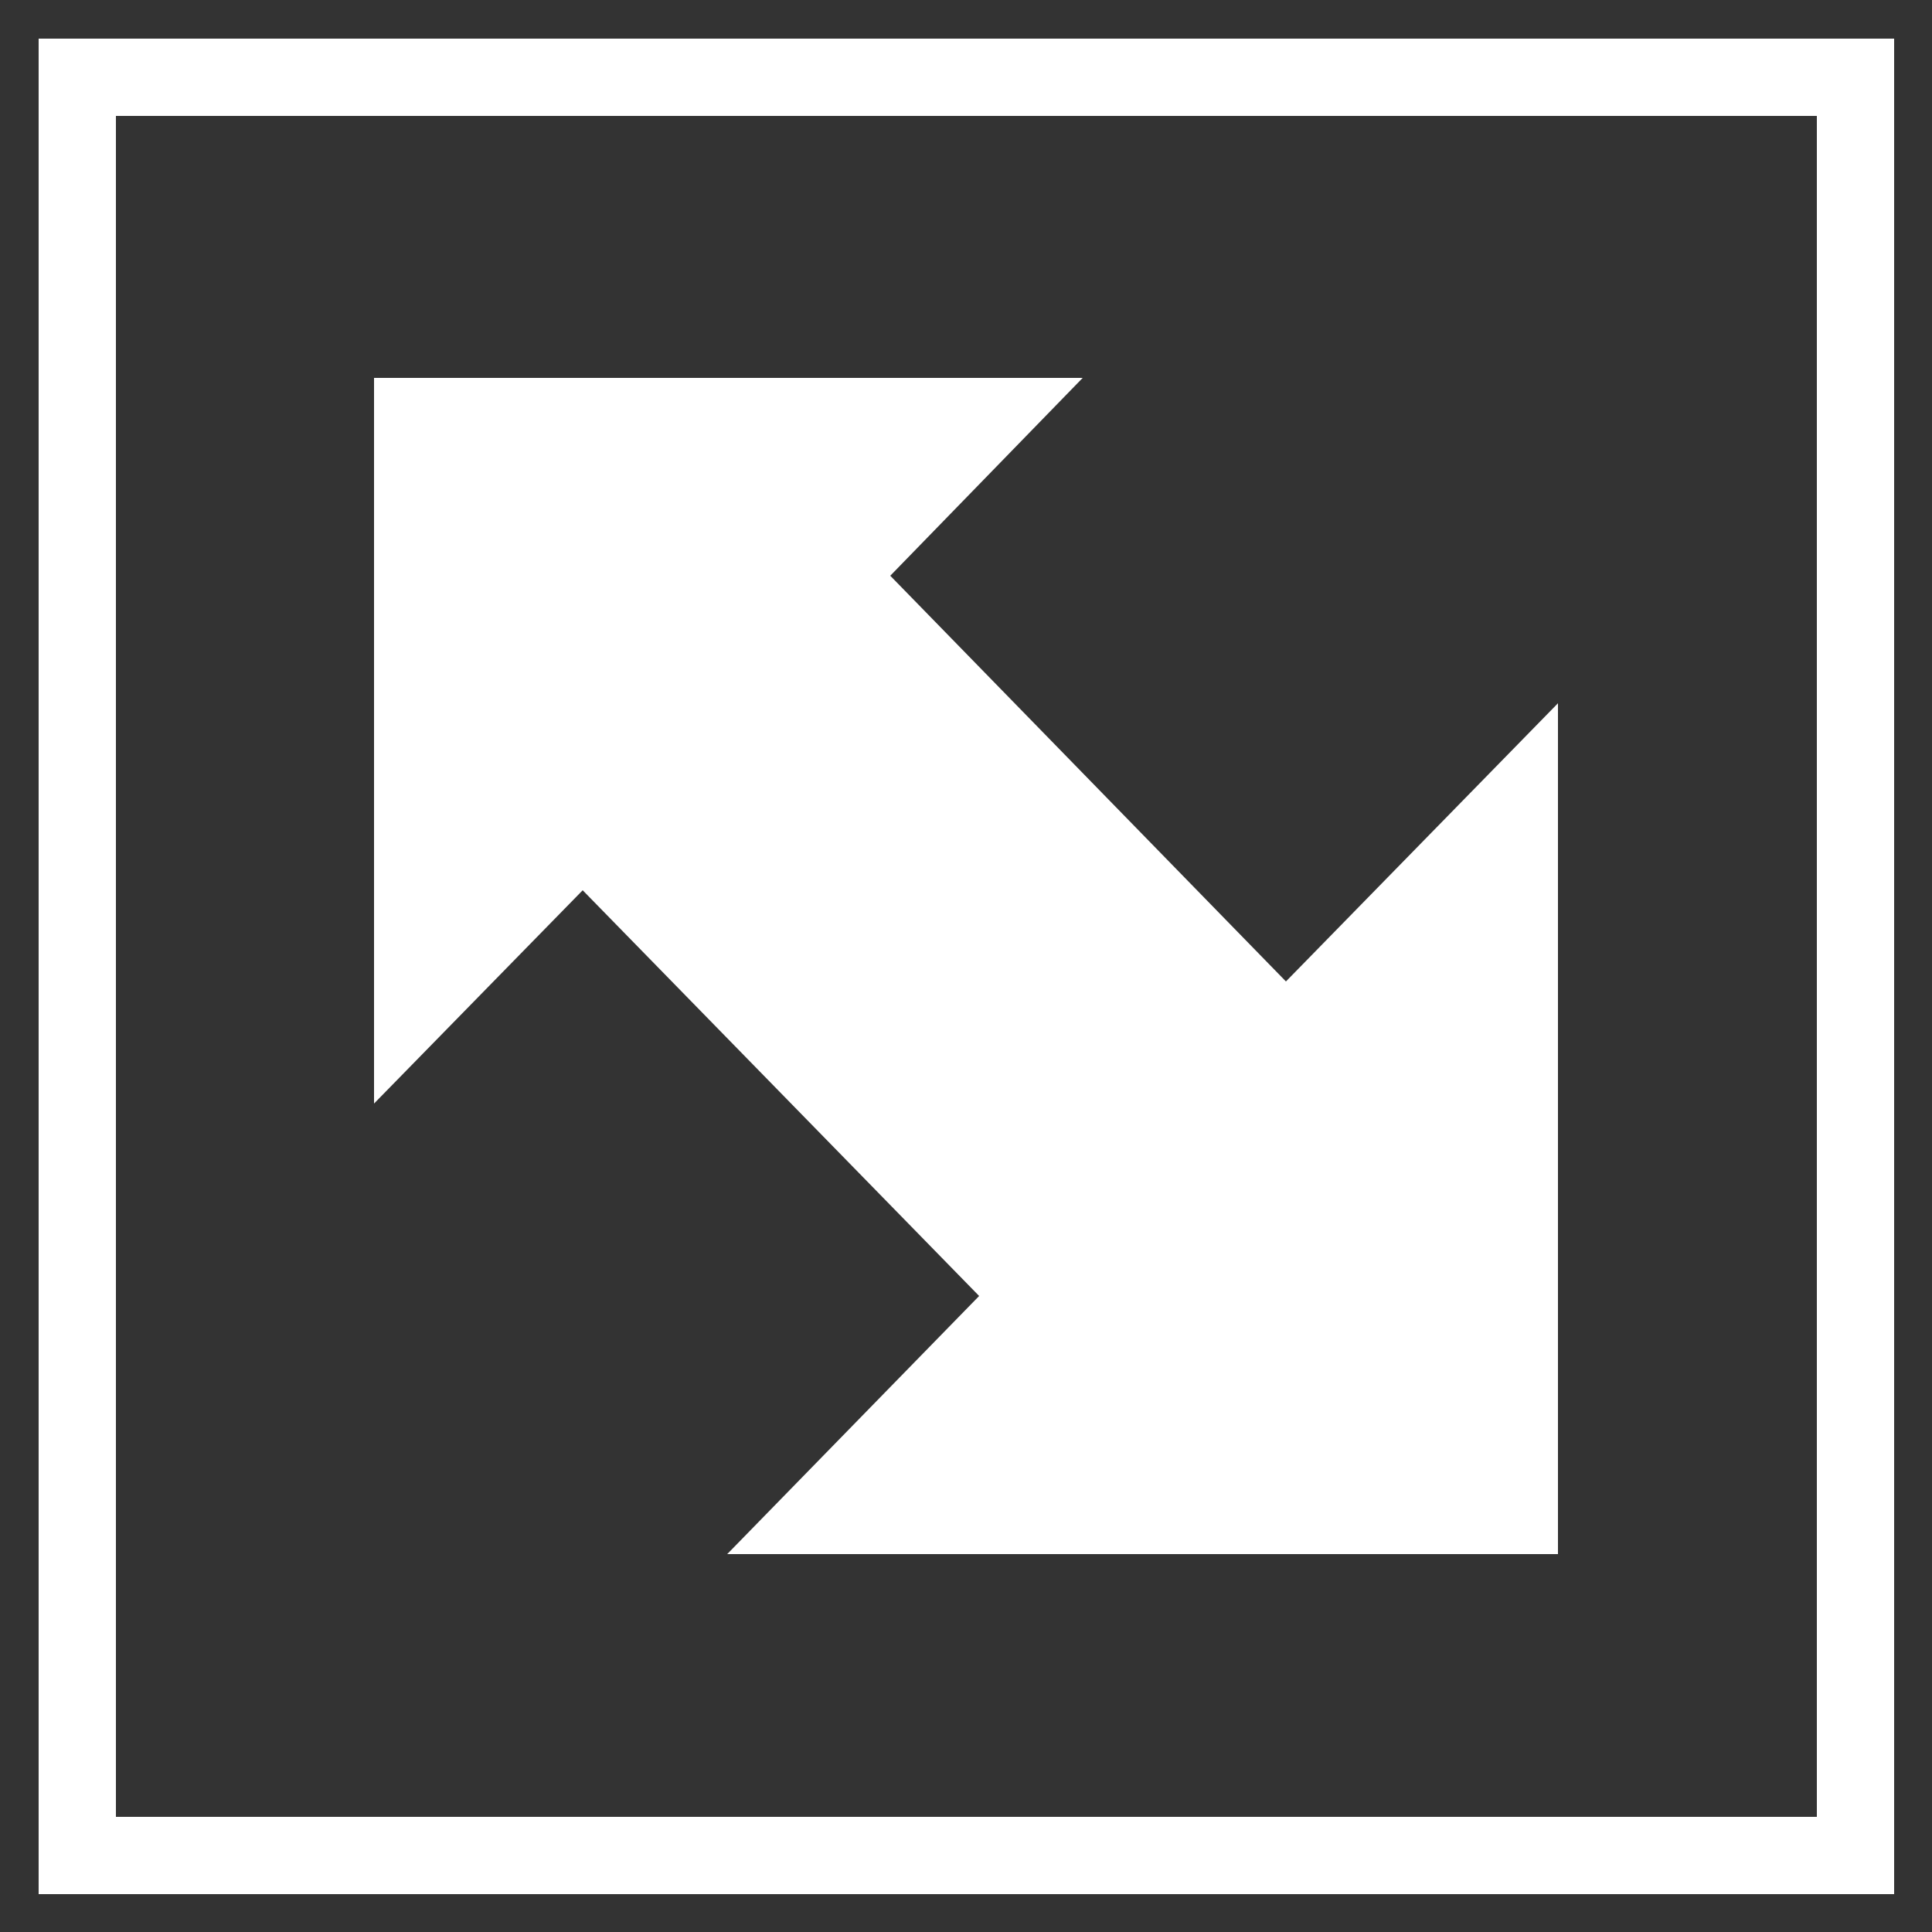
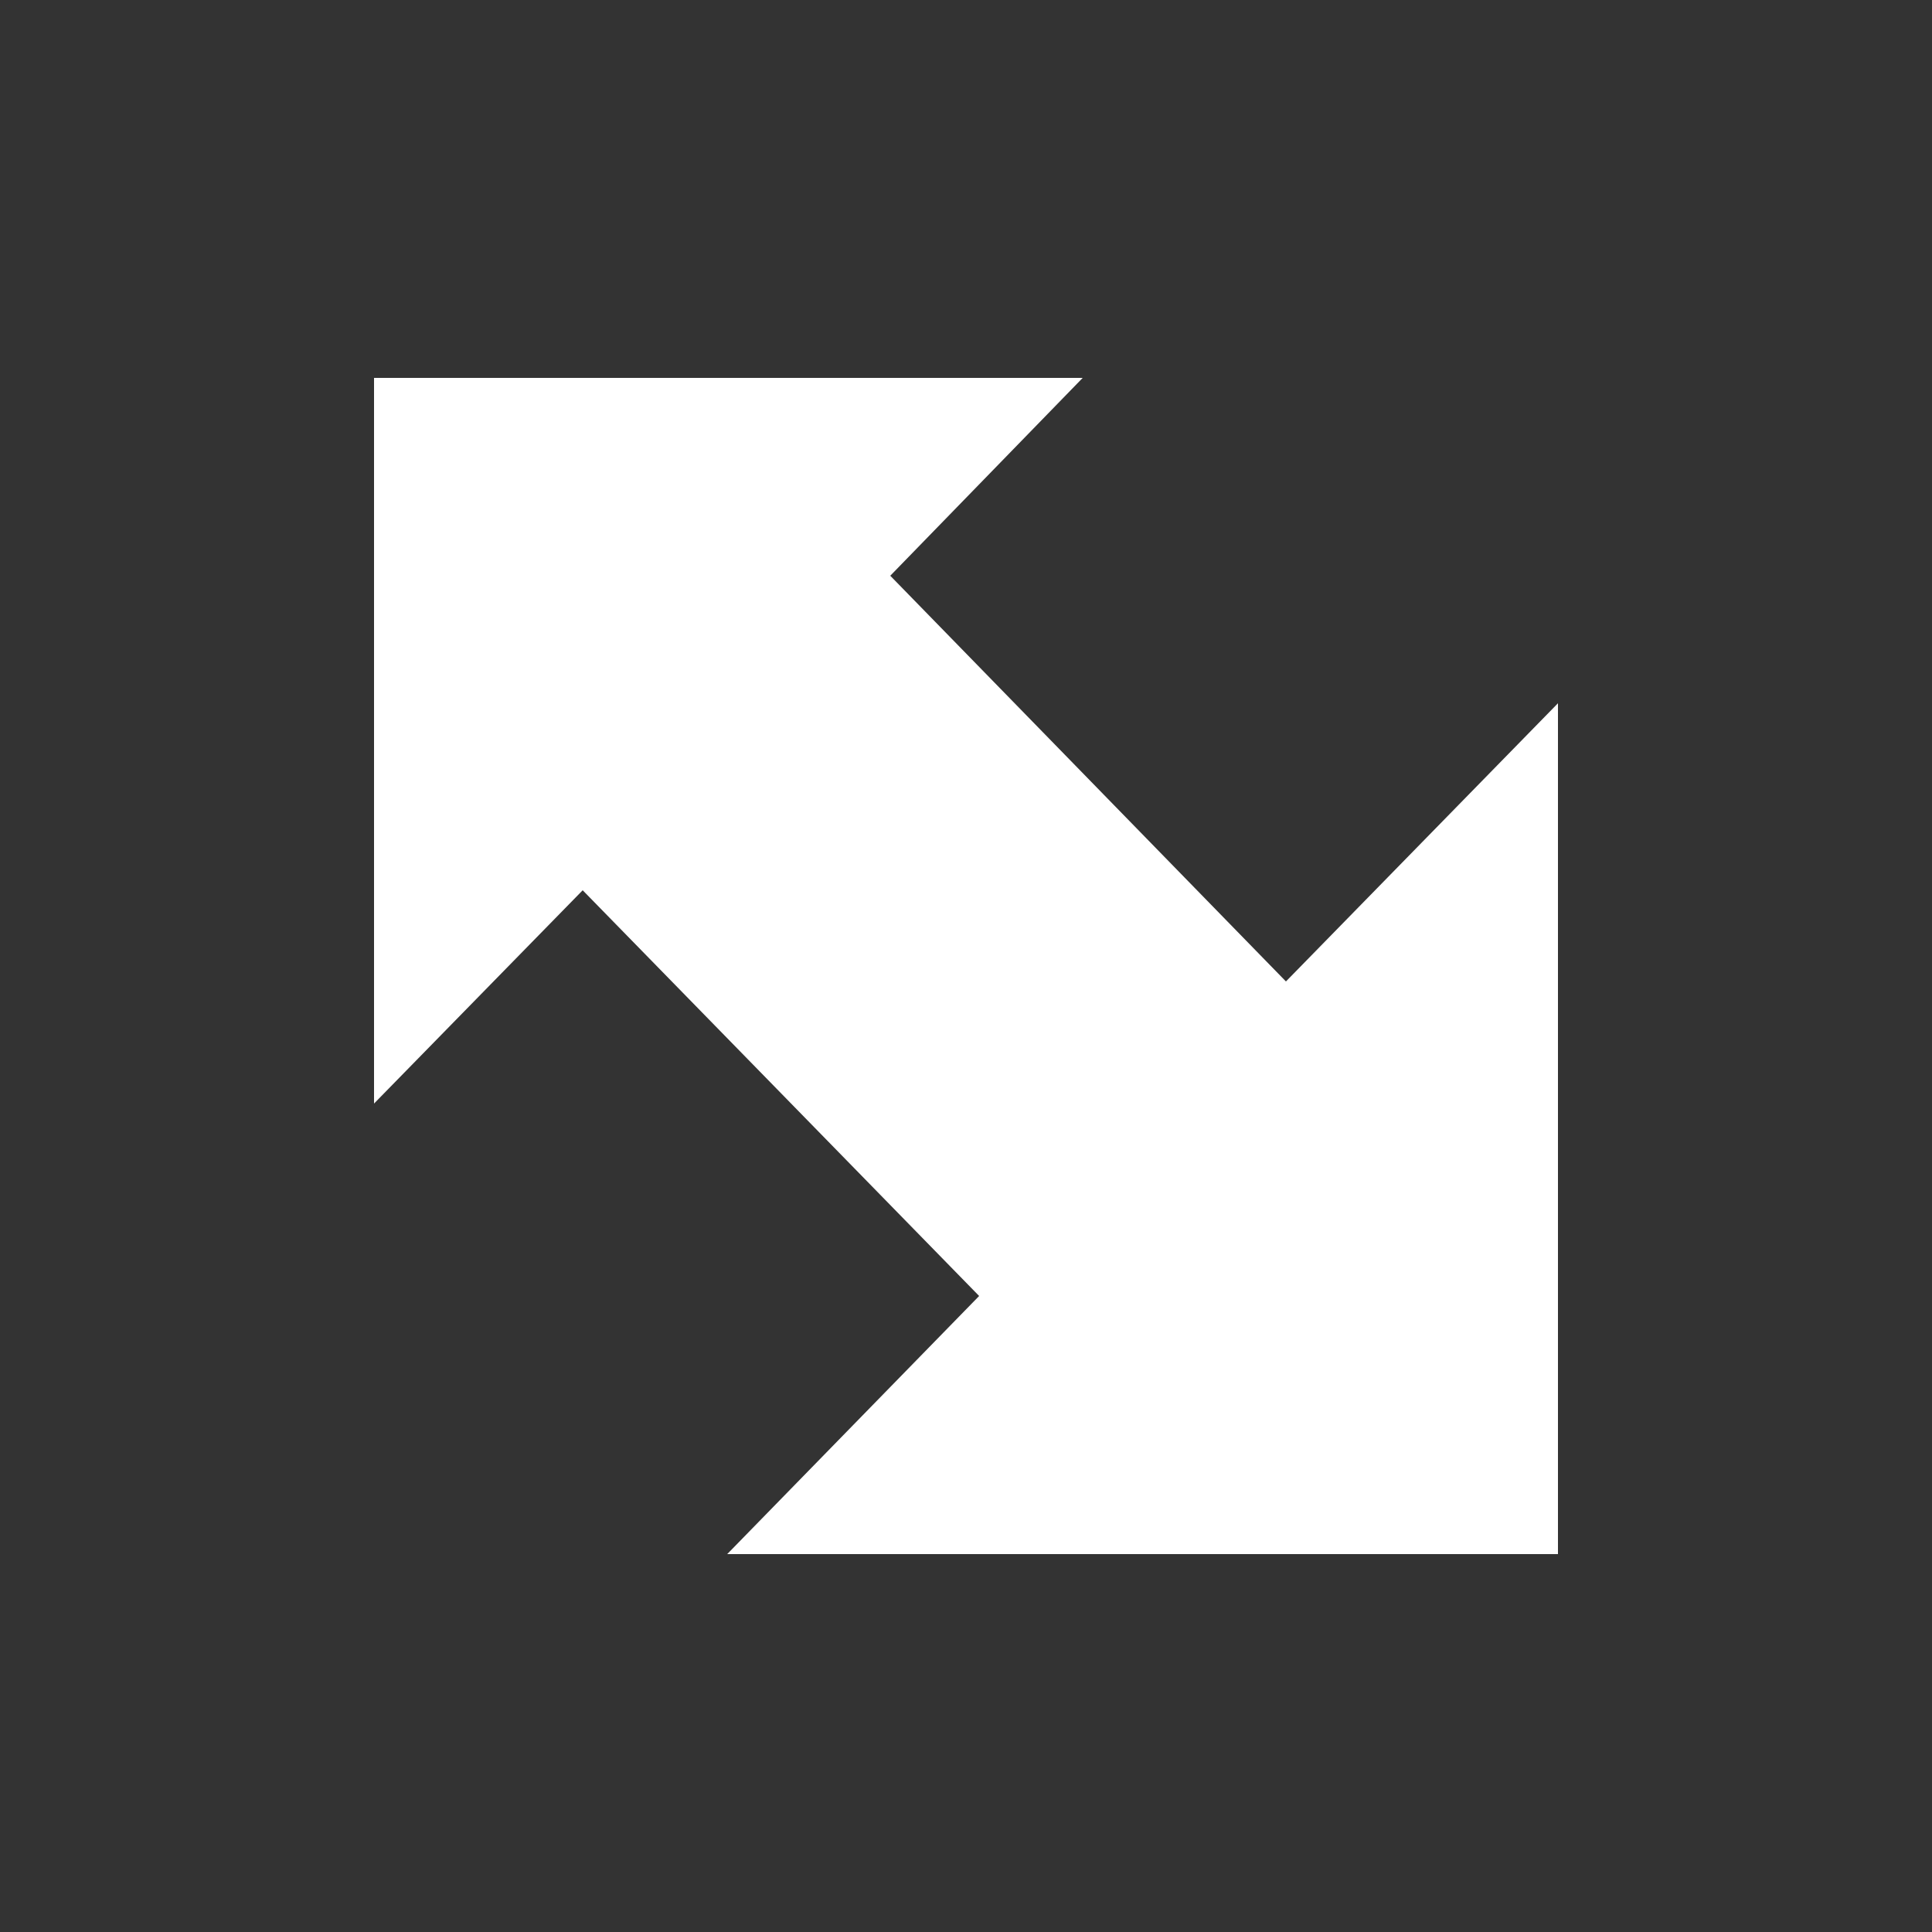
<svg xmlns="http://www.w3.org/2000/svg" id="a" viewBox="0 0 25 25">
  <rect x="0" y="0" width="25" height="25" fill="#333333" stroke="none" />
  <defs>
    <style>.b{fill:#fff;}.c{fill:none;stroke:#fff;stroke-miterlimit:10;}</style>
  </defs>
-   <rect class="c" x="1" y="1" width="23.01" height="23.01" />
  <polygon class="b" points="16.64 12.7 11.52 7.45 14.01 4.89 4.84 4.89 4.84 14.28 7.54 11.52 12.67 16.77 9.41 20.11 20.16 20.11 20.16 9.1 16.64 12.7" />
</svg>